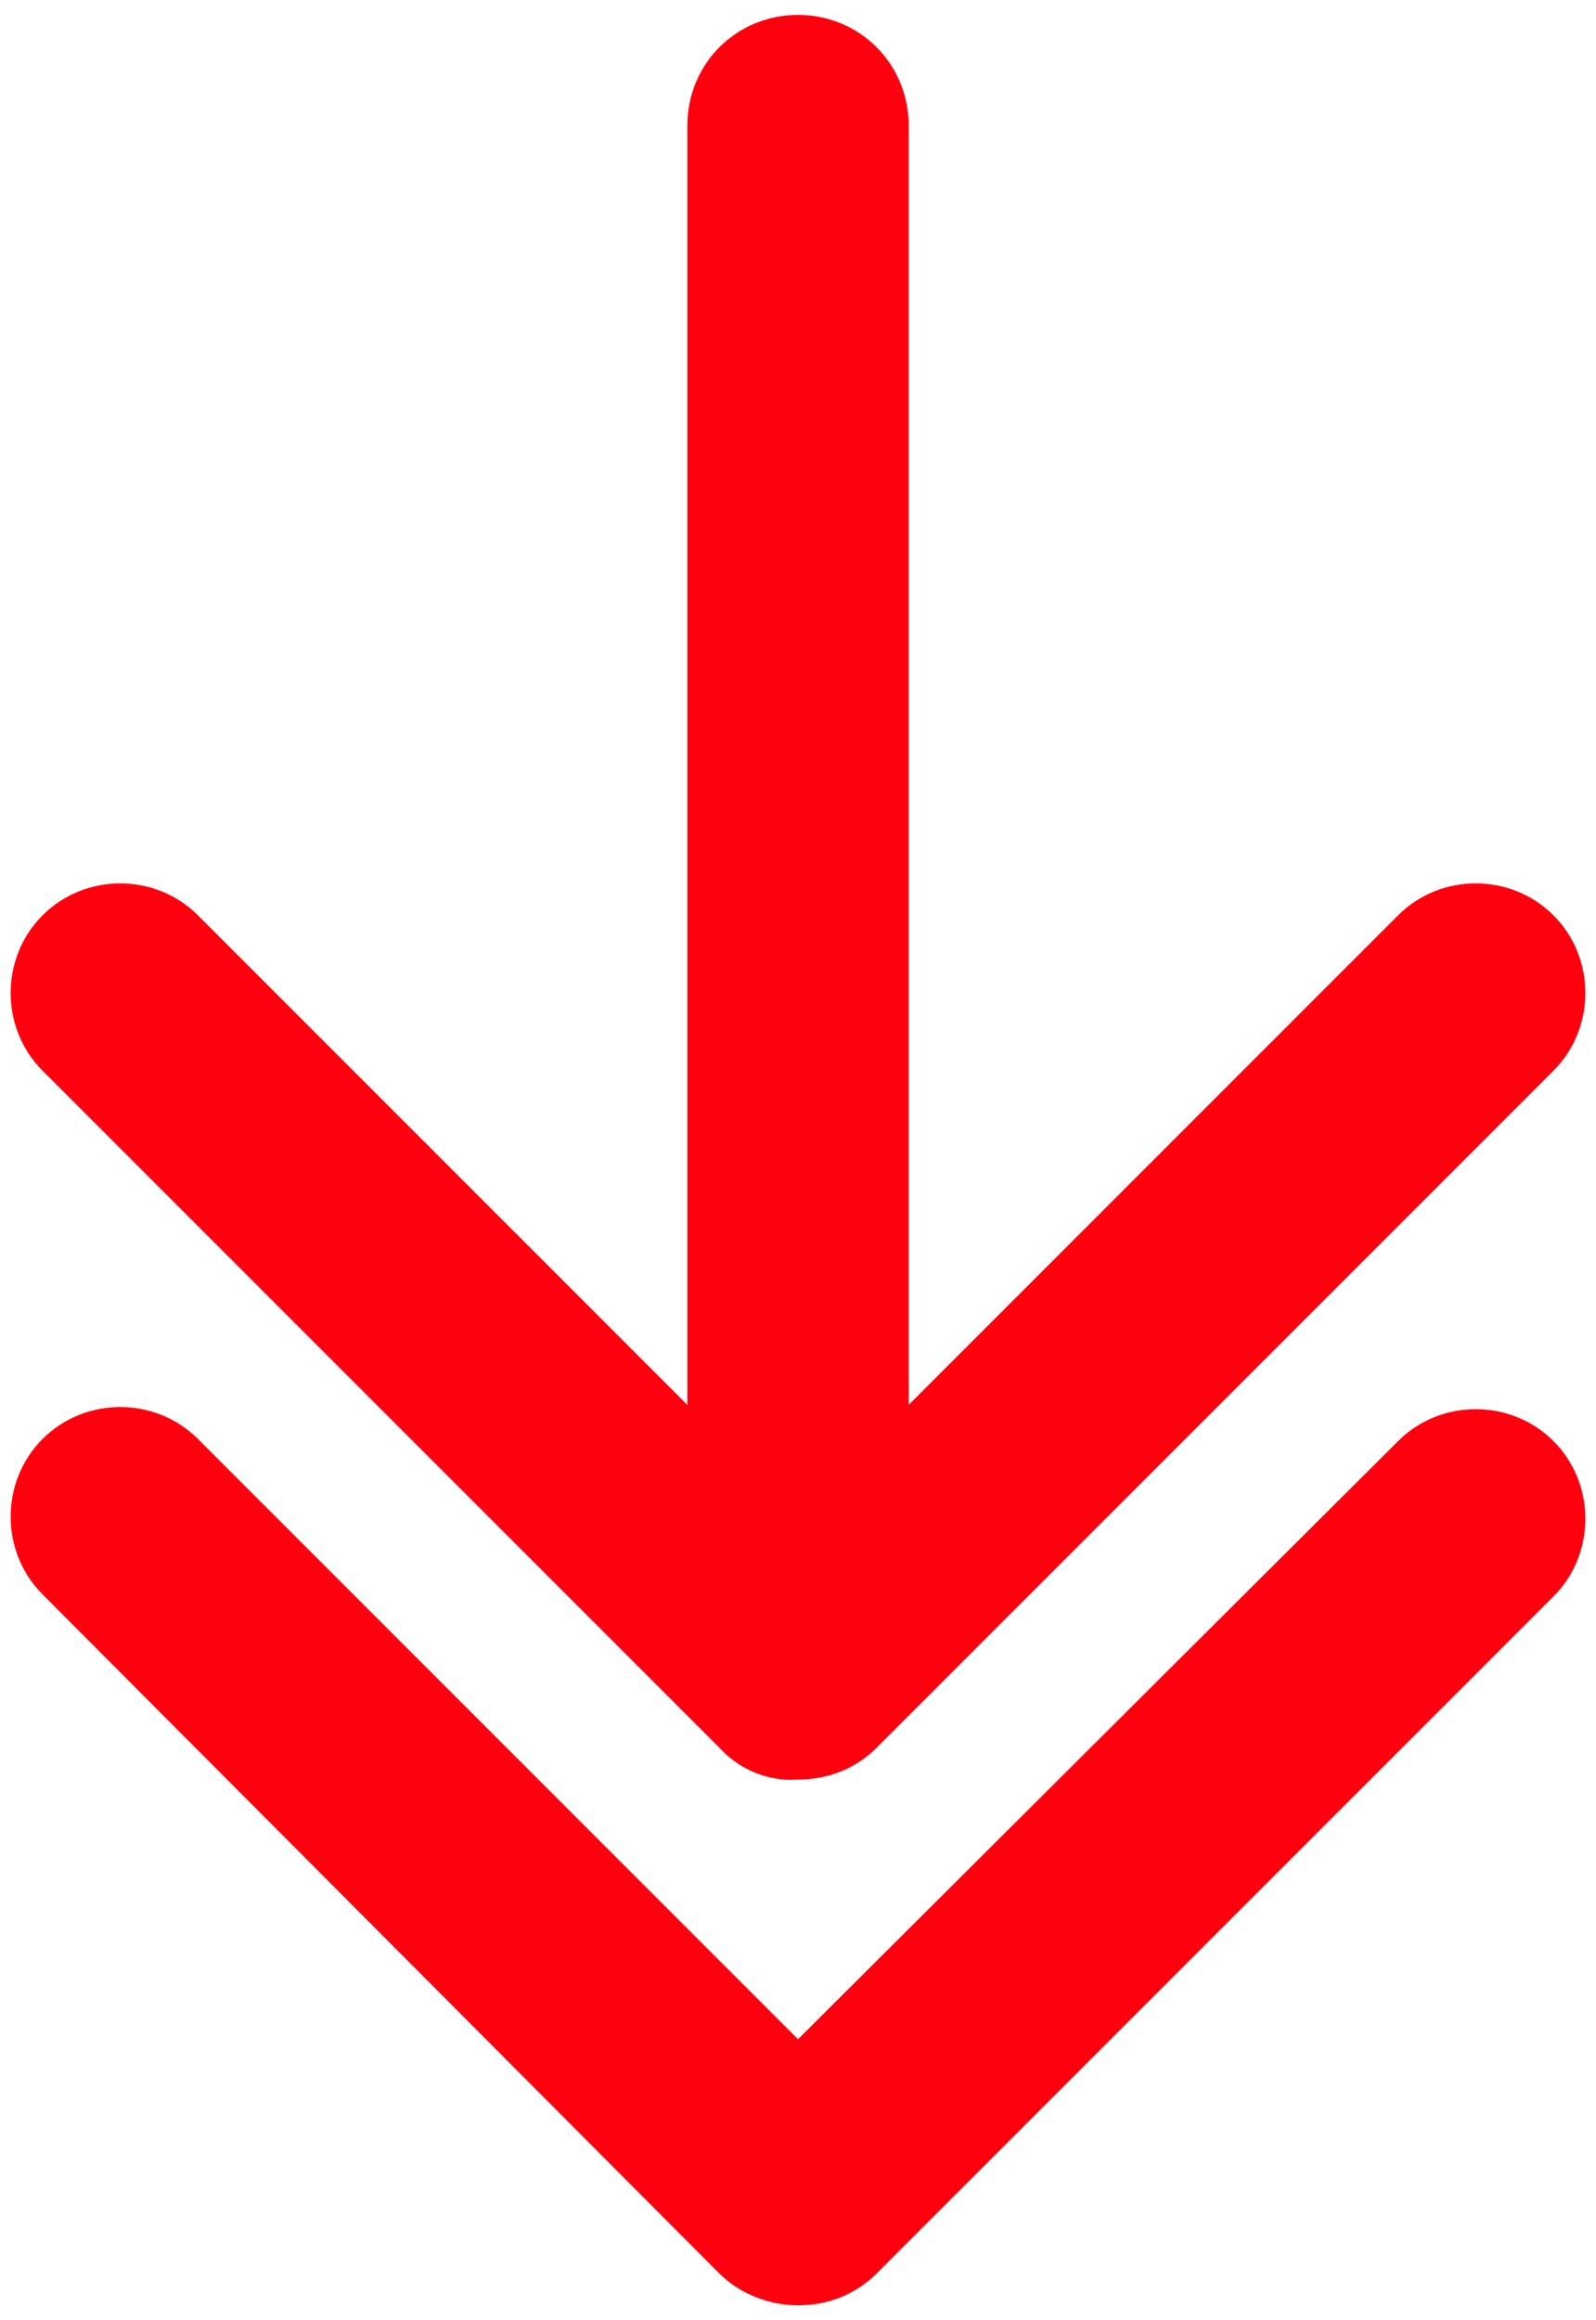
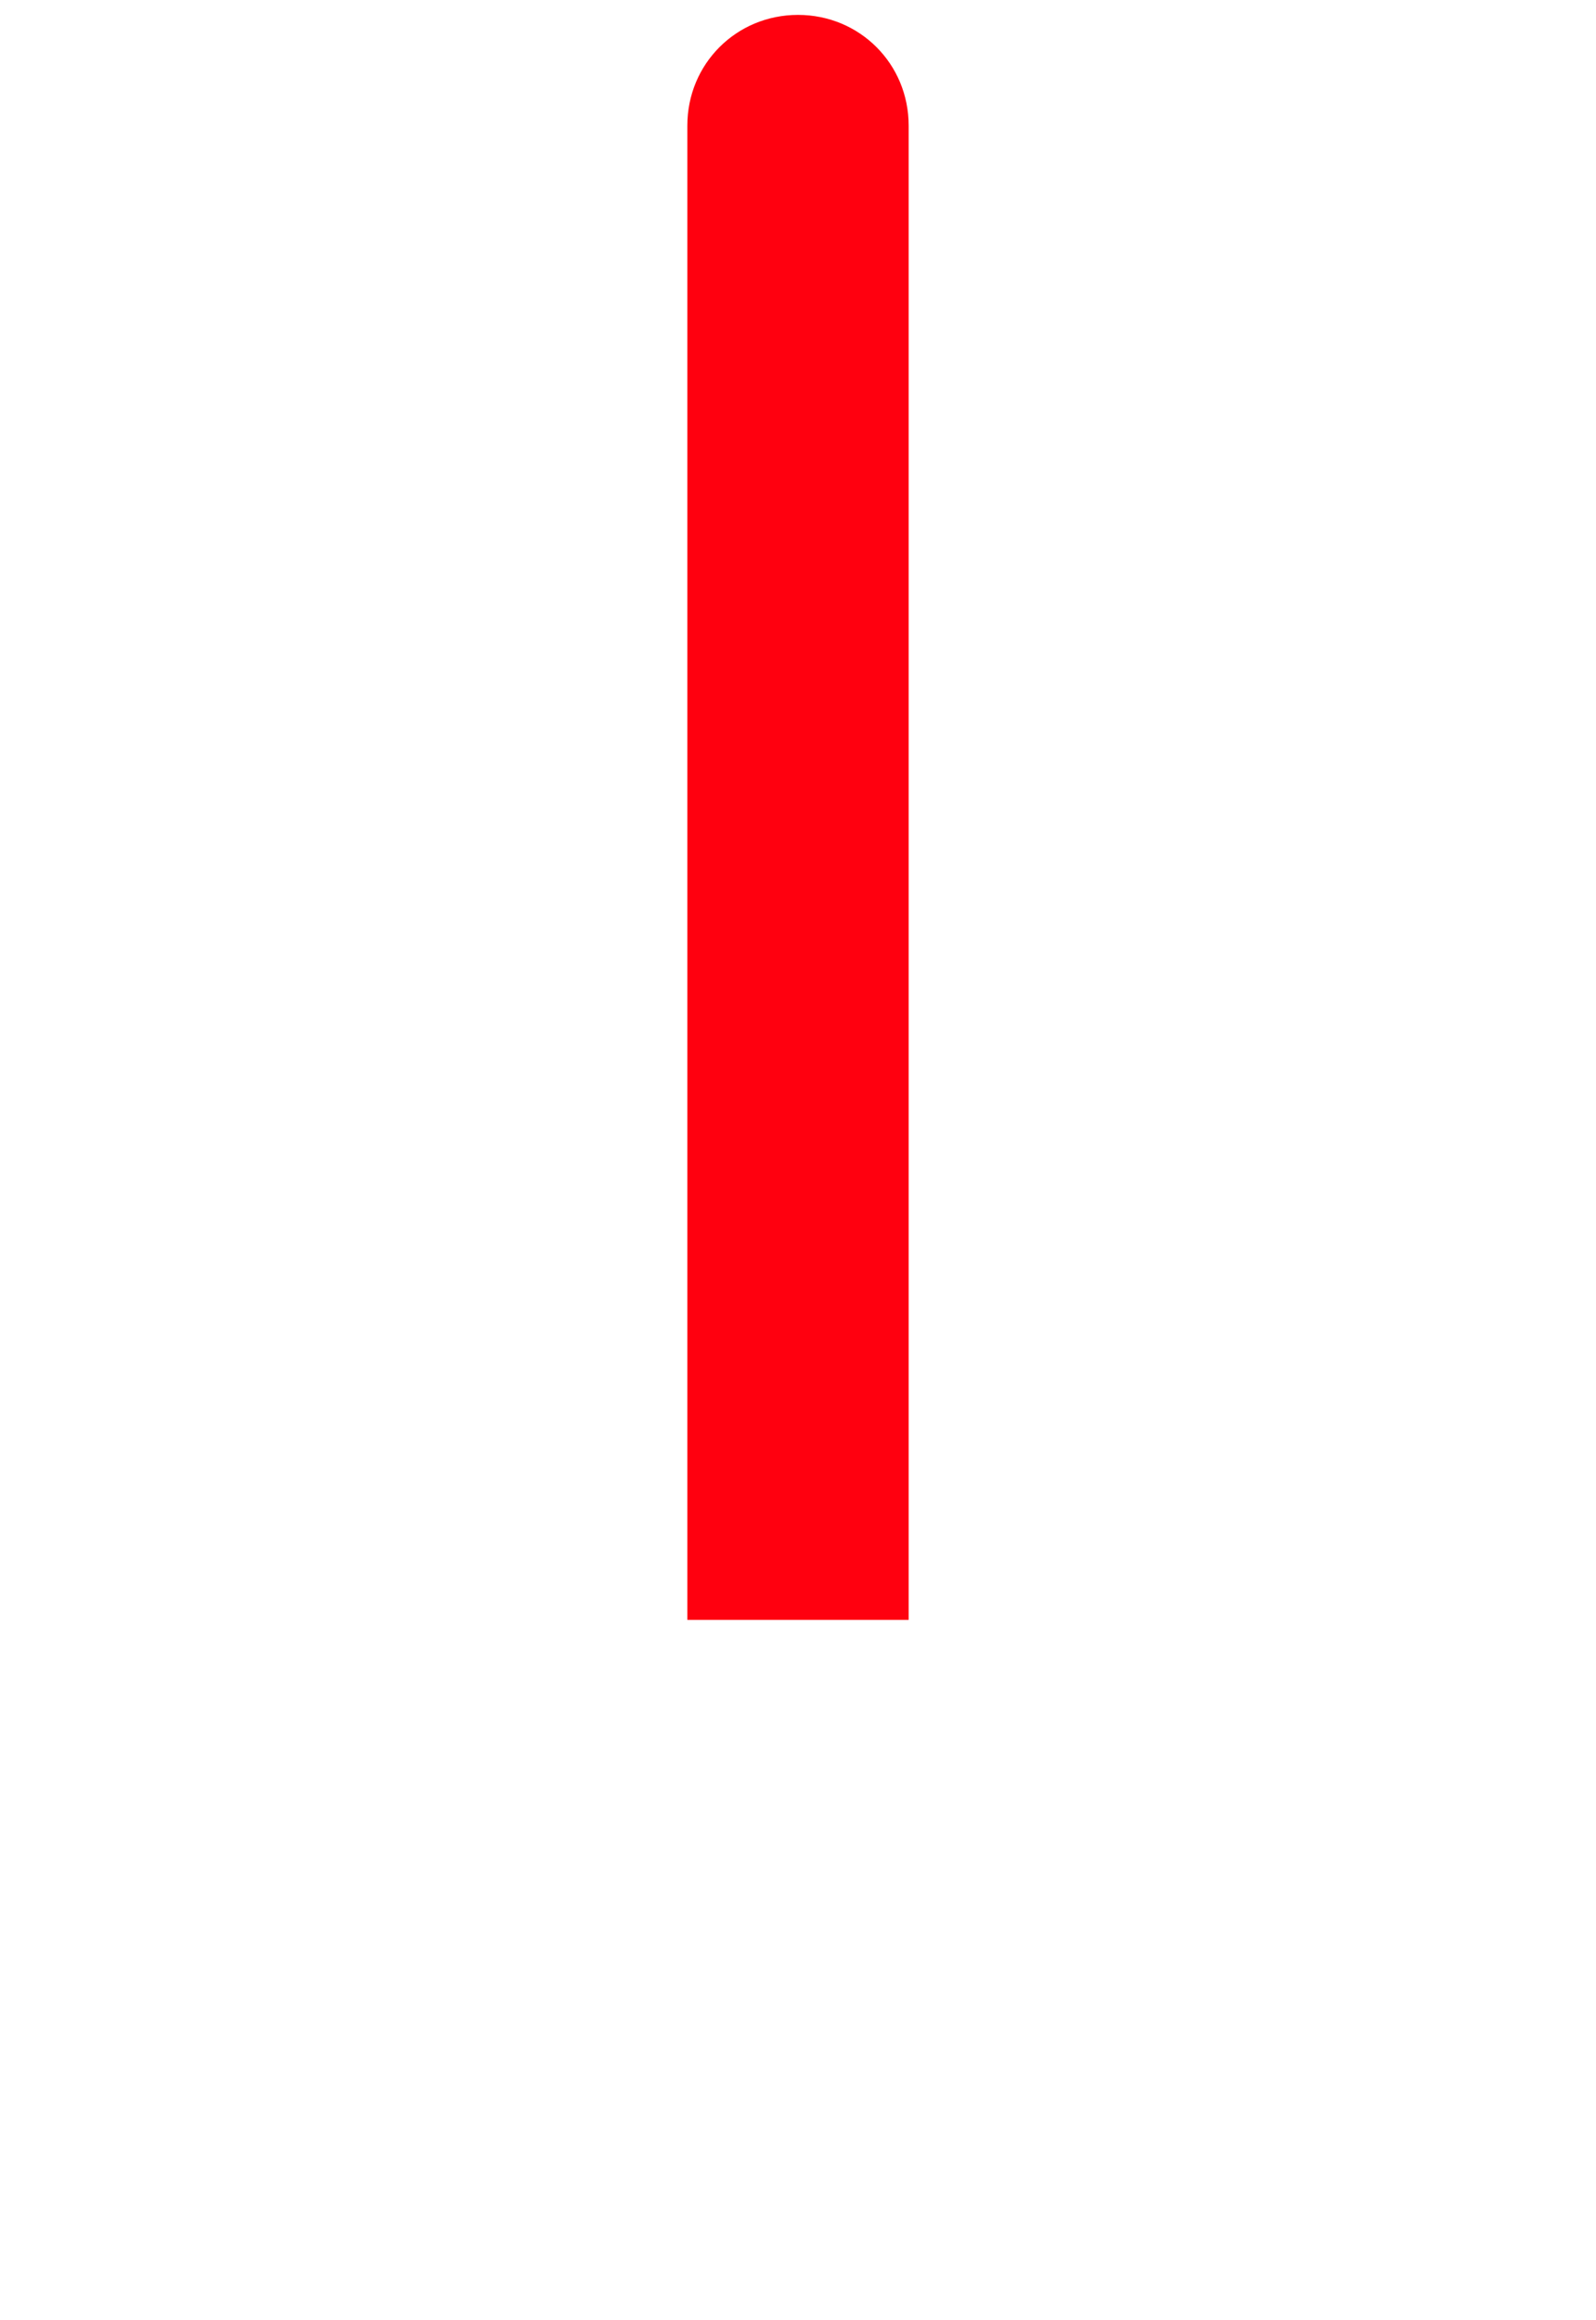
<svg xmlns="http://www.w3.org/2000/svg" version="1.1" id="Layer_1" x="0px" y="0px" viewBox="0 0 75 109" style="enable-background:new 0 0 75 109;" xml:space="preserve" width="75" height="109">
  <style type="text/css">
	.st0{fill:#FF000F;}
</style>
  <g>
-     <path class="st0" d="M33.8,106.8L2,74.9c-2-2-2-5.3,0-7.3c2-2,5.3-2,7.3,0l28.2,28.2l28.2-28.1c2-2,5.3-2,7.3,0c2,2,2,5.3,0,7.3   l-31.8,31.8c-1,1-2.3,1.5-3.7,1.5C36.2,108.3,34.8,107.8,33.8,106.8L33.8,106.8z" />
    <g>
-       <path class="st0" d="M33.8,82.1L2,50.3c-2-2-2-5.3,0-7.3c2-2,5.3-2,7.3,0l28.2,28.2L65.7,43c2-2,5.3-2,7.3,0c2,2,2,5.3,0,7.3    L41.2,82.1c-1,1-2.3,1.5-3.7,1.5C36.2,83.7,34.8,83.2,33.8,82.1L33.8,82.1z" />
-       <path class="st0" d="M42.7,76.1l0-70.2c0-2.9-2.3-5.2-5.2-5.2c-2.9,0-5.2,2.3-5.2,5.2l0,70.2H42.7z" />
+       <path class="st0" d="M42.7,76.1l0-70.2c0-2.9-2.3-5.2-5.2-5.2c-2.9,0-5.2,2.3-5.2,5.2l0,70.2H42.7" />
    </g>
  </g>
</svg>